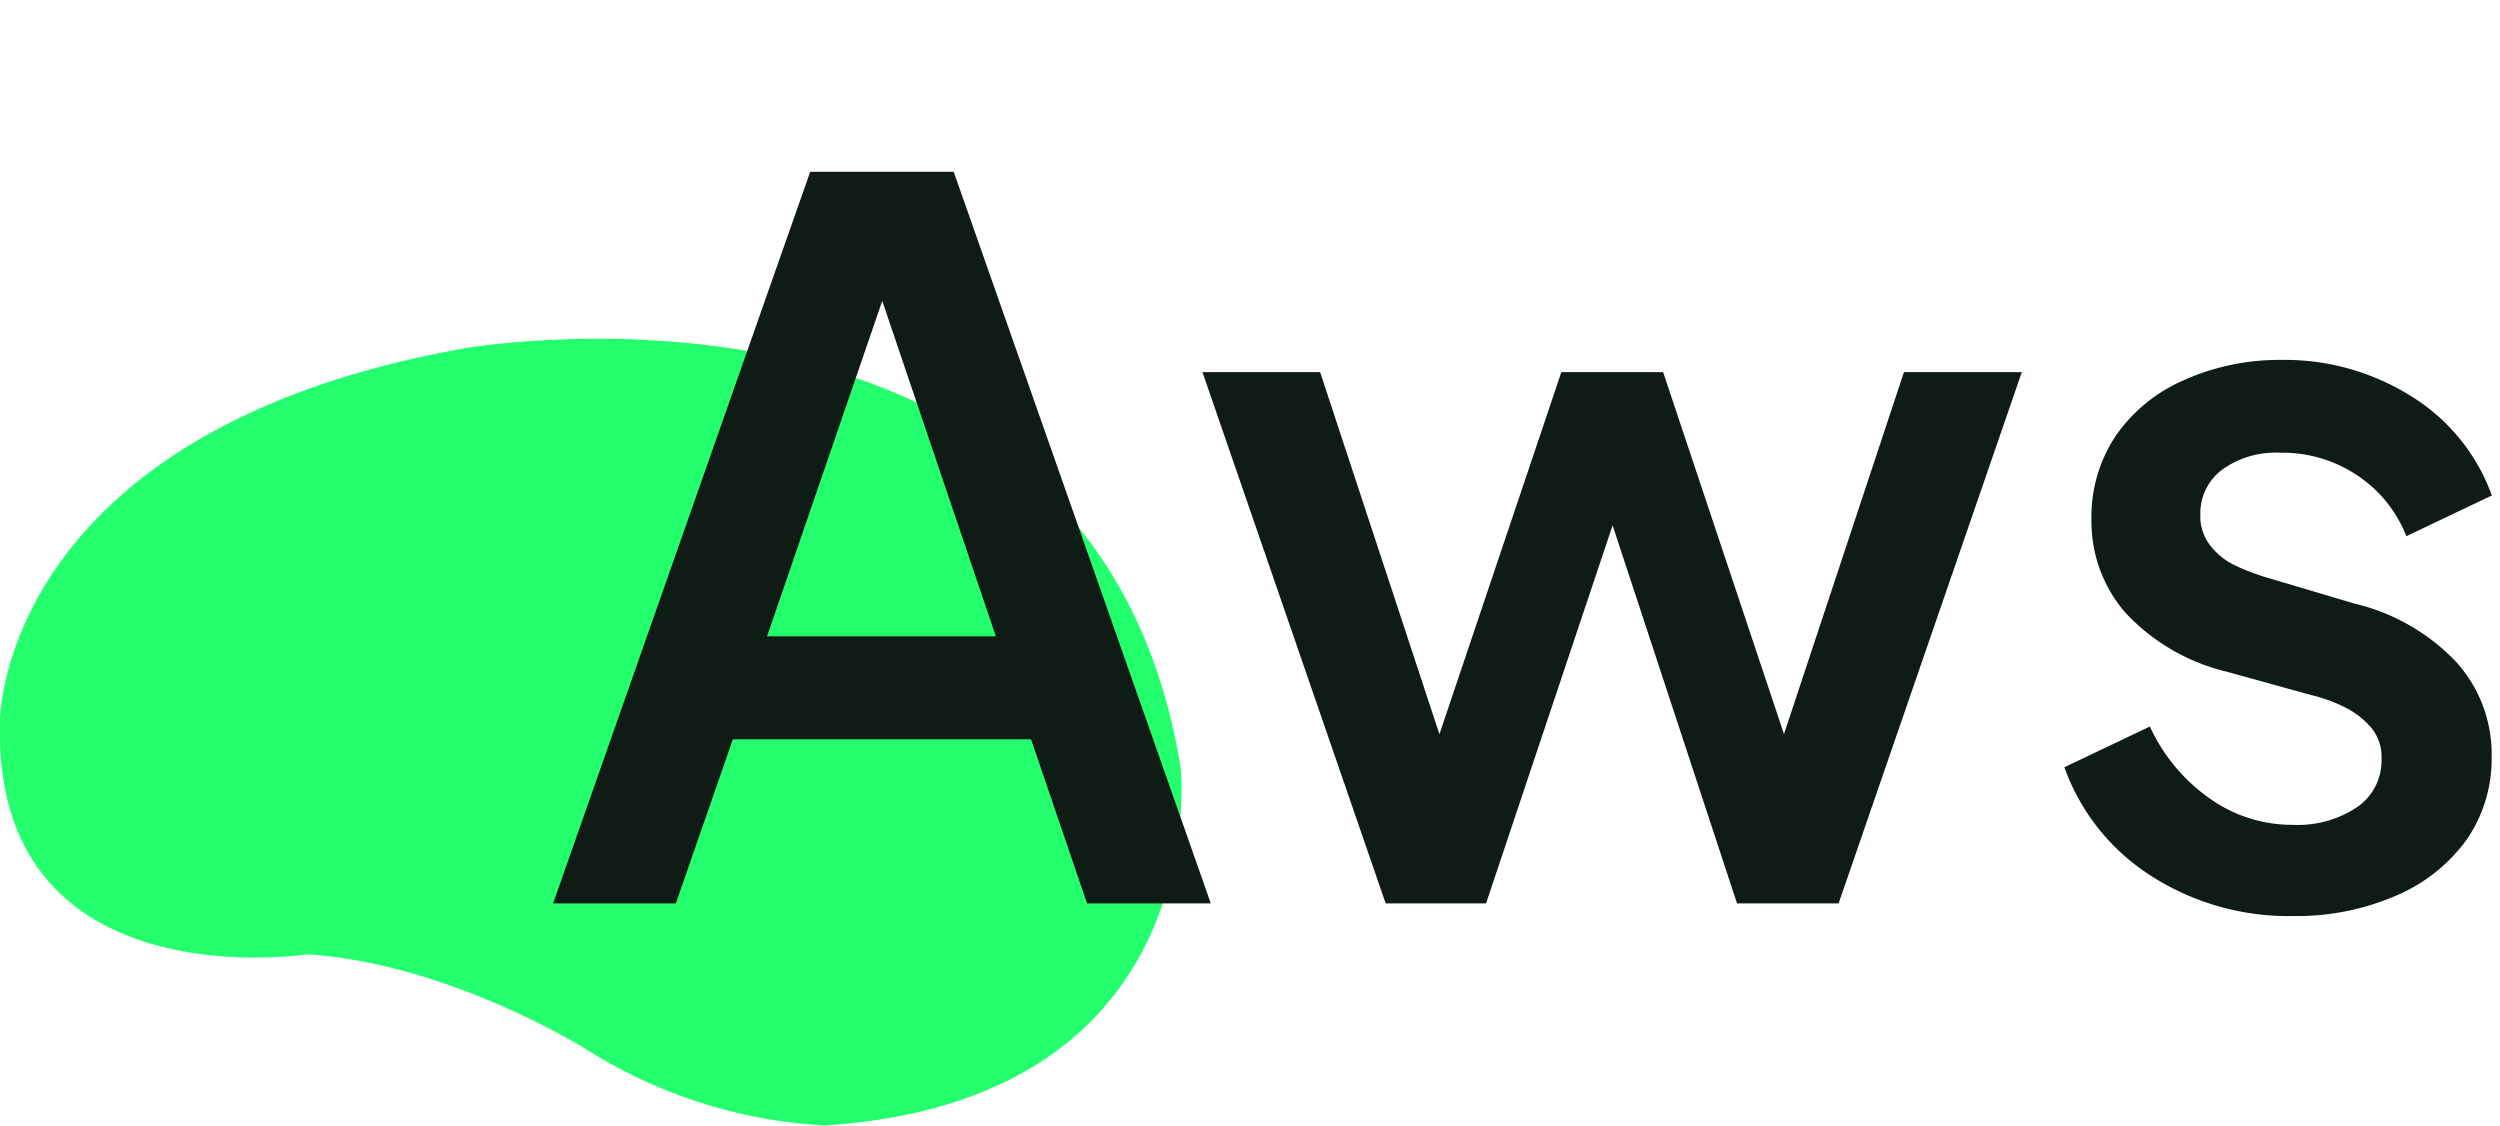
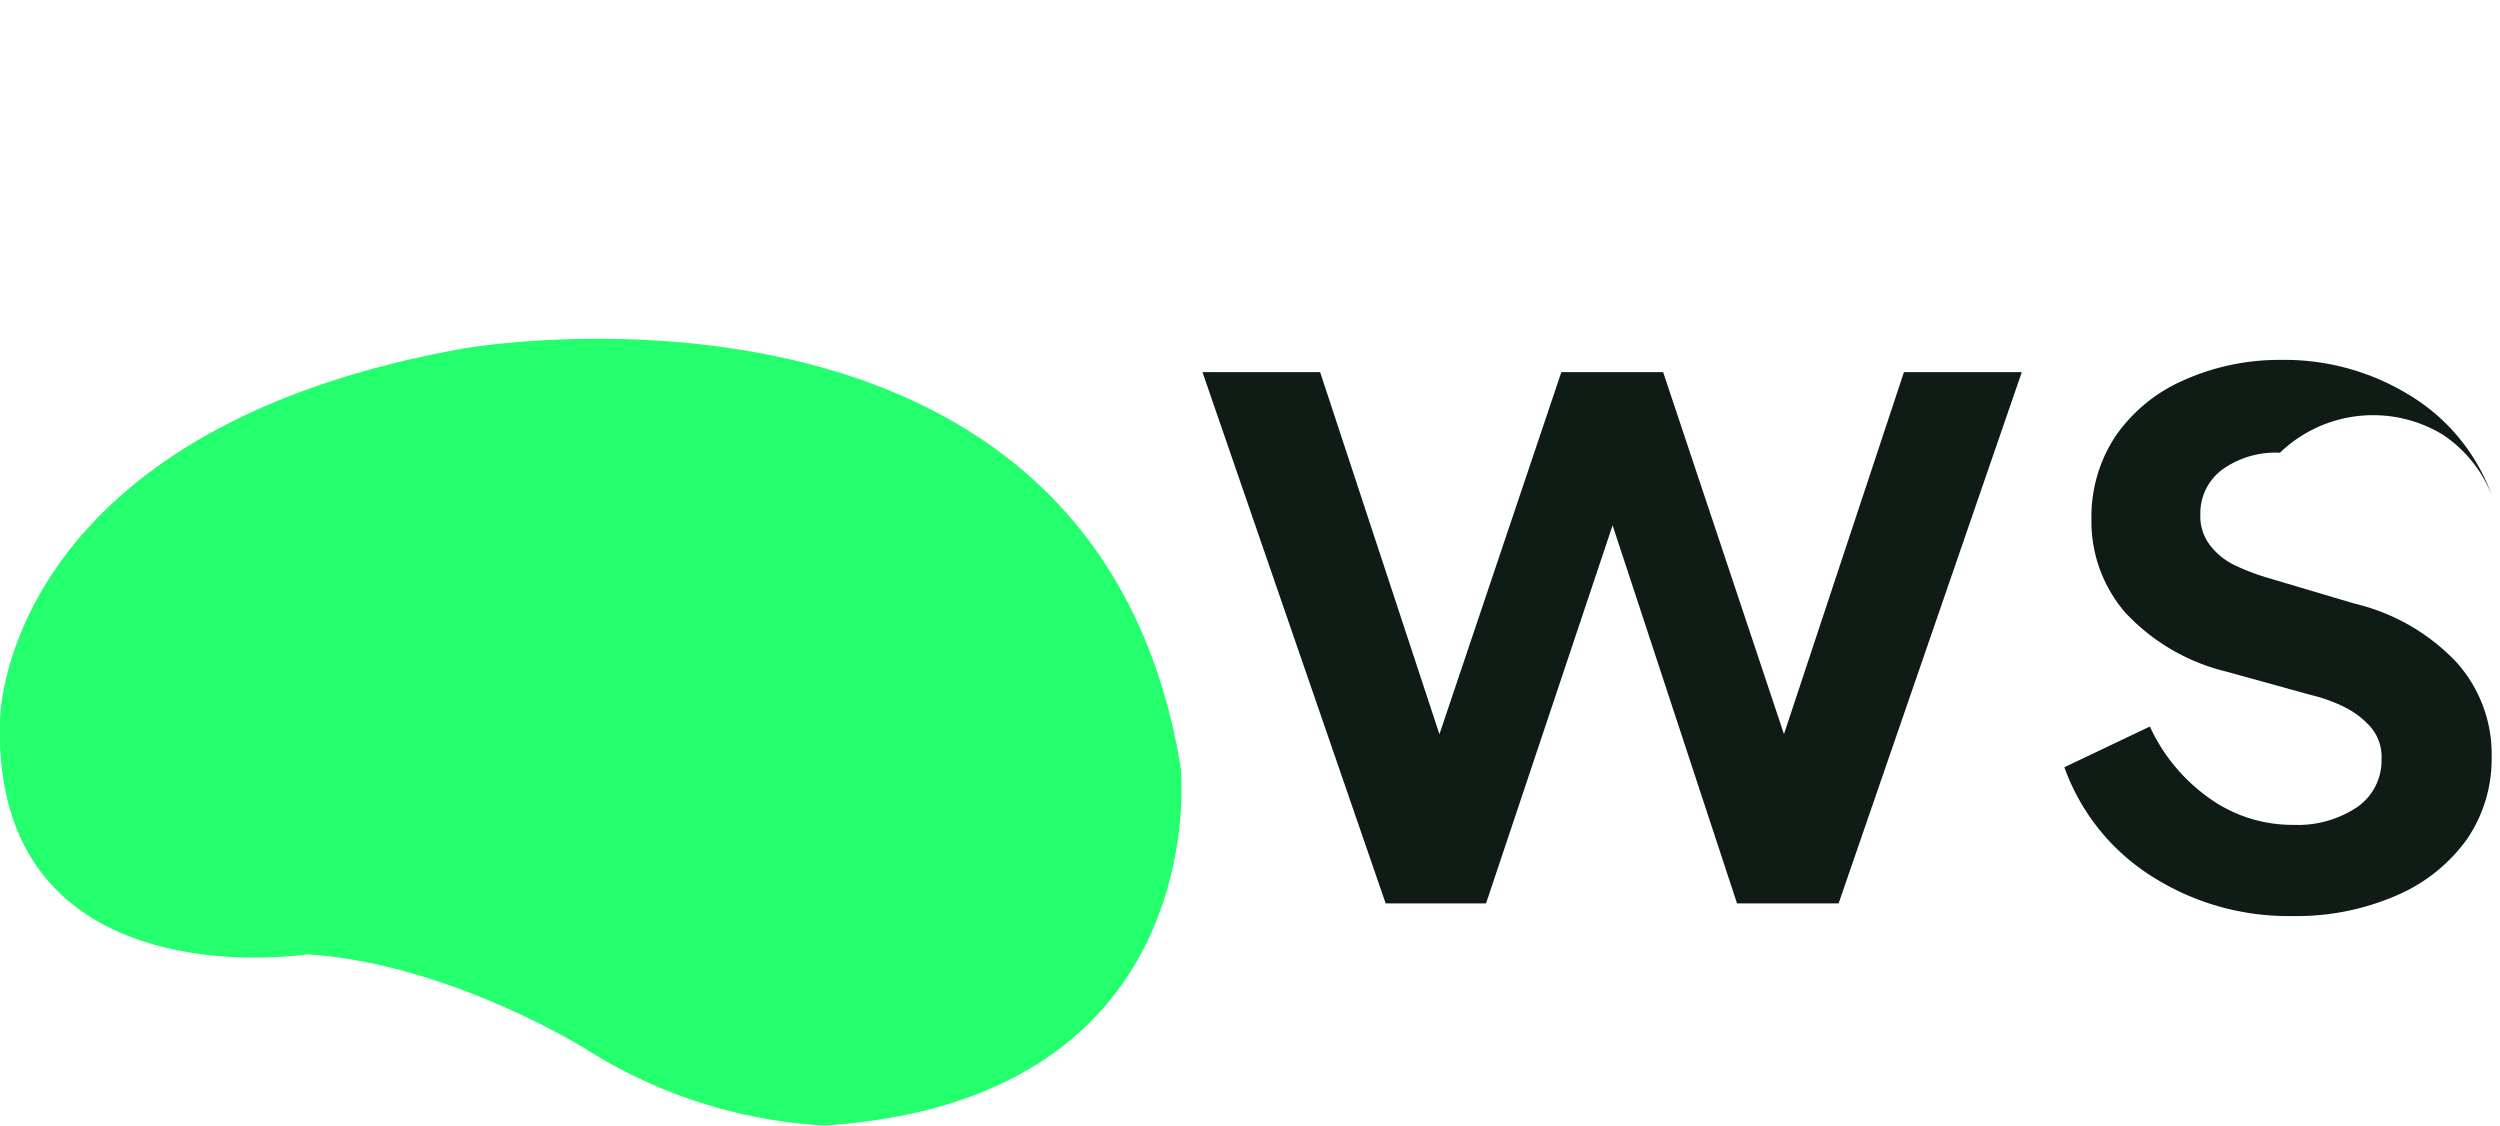
<svg xmlns="http://www.w3.org/2000/svg" id="Layer_1" data-name="Layer 1" viewBox="0 0 122.81 55.29">
  <defs>
    <style>.cls-1{fill:#23ff6d;}.cls-2{fill:#0f1c16;}</style>
  </defs>
  <title>Platform PNG</title>
  <path class="cls-1" d="M0,35.38S0,21.17,22.82,17.11c0,0,30.93-5.41,35.18,20.59,0,0,1.74,16.33-17.49,17.59a24.41,24.41,0,0,1-11.75-3.77s-6.71-4.2-13.67-4.64C15.09,46.88-.43,49.3,0,35.38Z" />
-   <path class="cls-2" d="M27.17,44.38,39.8,8.44h7.05L59.48,44.38H53.4l-2.75-8.06H36l-2.8,8.06ZM37.68,31.26H48.92L42.55,12.45h1.59Z" />
  <path class="cls-2" d="M68.07,44.38l-9-26.1h5.78l6.85,20.79h-2l7-20.79h5l6.94,20.79h-2l6.89-20.79h5.79l-9,26.1H85.33l-7-21.27h1.79L73,44.38Z" />
-   <path class="cls-2" d="M112.63,45a12.49,12.49,0,0,1-7-2,10.51,10.51,0,0,1-4.22-5.31l4.2-2a8.82,8.82,0,0,0,2.92,3.52,7,7,0,0,0,4.12,1.31,5.25,5.25,0,0,0,3.14-.87,2.77,2.77,0,0,0,1.2-2.36,2.25,2.25,0,0,0-.53-1.57,4.16,4.16,0,0,0-1.32-1,7.67,7.67,0,0,0-1.62-.58L109.4,33a10,10,0,0,1-5-2.91,6.84,6.84,0,0,1-1.66-4.56,7.17,7.17,0,0,1,1.2-4.13,7.88,7.88,0,0,1,3.33-2.72,11.47,11.47,0,0,1,4.78-1,11.7,11.7,0,0,1,6.36,1.76,9.54,9.54,0,0,1,4,4.9l-4.2,2a6.38,6.38,0,0,0-2.43-3A6.6,6.6,0,0,0,112,22.24a4.48,4.48,0,0,0-2.85.84,2.67,2.67,0,0,0-1.06,2.2,2.33,2.33,0,0,0,.48,1.51,3.33,3.33,0,0,0,1.26,1,10.84,10.84,0,0,0,1.59.6l4.24,1.26a10.09,10.09,0,0,1,5,2.87,6.75,6.75,0,0,1,1.74,4.65,7,7,0,0,1-1.23,4.08A8.25,8.25,0,0,1,117.7,44,12.29,12.29,0,0,1,112.63,45Z" />
+   <path class="cls-2" d="M112.63,45a12.49,12.49,0,0,1-7-2,10.51,10.51,0,0,1-4.22-5.31l4.2-2a8.82,8.82,0,0,0,2.92,3.52,7,7,0,0,0,4.12,1.31,5.25,5.25,0,0,0,3.14-.87,2.77,2.77,0,0,0,1.2-2.36,2.25,2.25,0,0,0-.53-1.57,4.16,4.16,0,0,0-1.32-1,7.67,7.67,0,0,0-1.62-.58L109.4,33a10,10,0,0,1-5-2.91,6.84,6.84,0,0,1-1.66-4.56,7.17,7.17,0,0,1,1.2-4.13,7.88,7.88,0,0,1,3.33-2.72,11.47,11.47,0,0,1,4.78-1,11.7,11.7,0,0,1,6.36,1.76,9.54,9.54,0,0,1,4,4.9a6.38,6.38,0,0,0-2.43-3A6.6,6.6,0,0,0,112,22.24a4.48,4.48,0,0,0-2.85.84,2.67,2.67,0,0,0-1.06,2.2,2.33,2.33,0,0,0,.48,1.51,3.33,3.33,0,0,0,1.26,1,10.84,10.84,0,0,0,1.59.6l4.24,1.26a10.09,10.09,0,0,1,5,2.87,6.75,6.75,0,0,1,1.74,4.65,7,7,0,0,1-1.23,4.08A8.25,8.25,0,0,1,117.7,44,12.29,12.29,0,0,1,112.63,45Z" />
</svg>